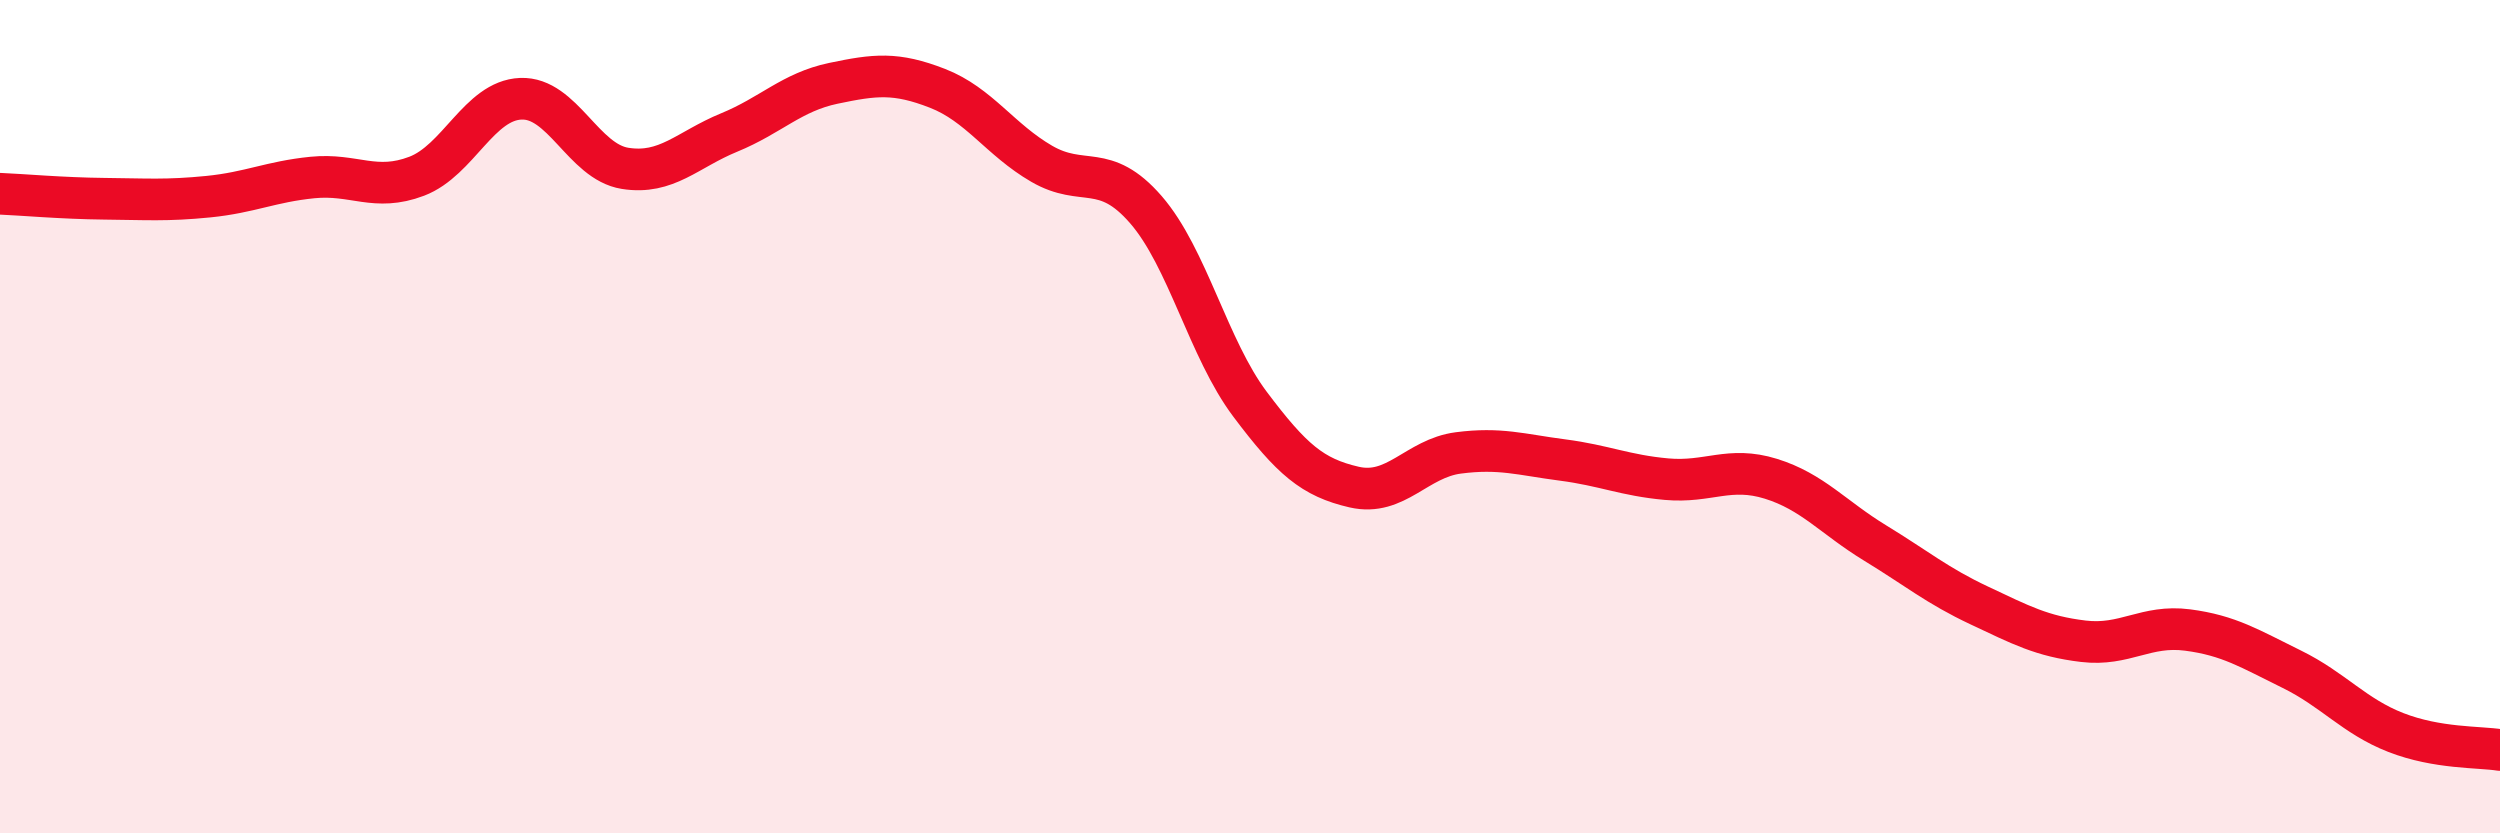
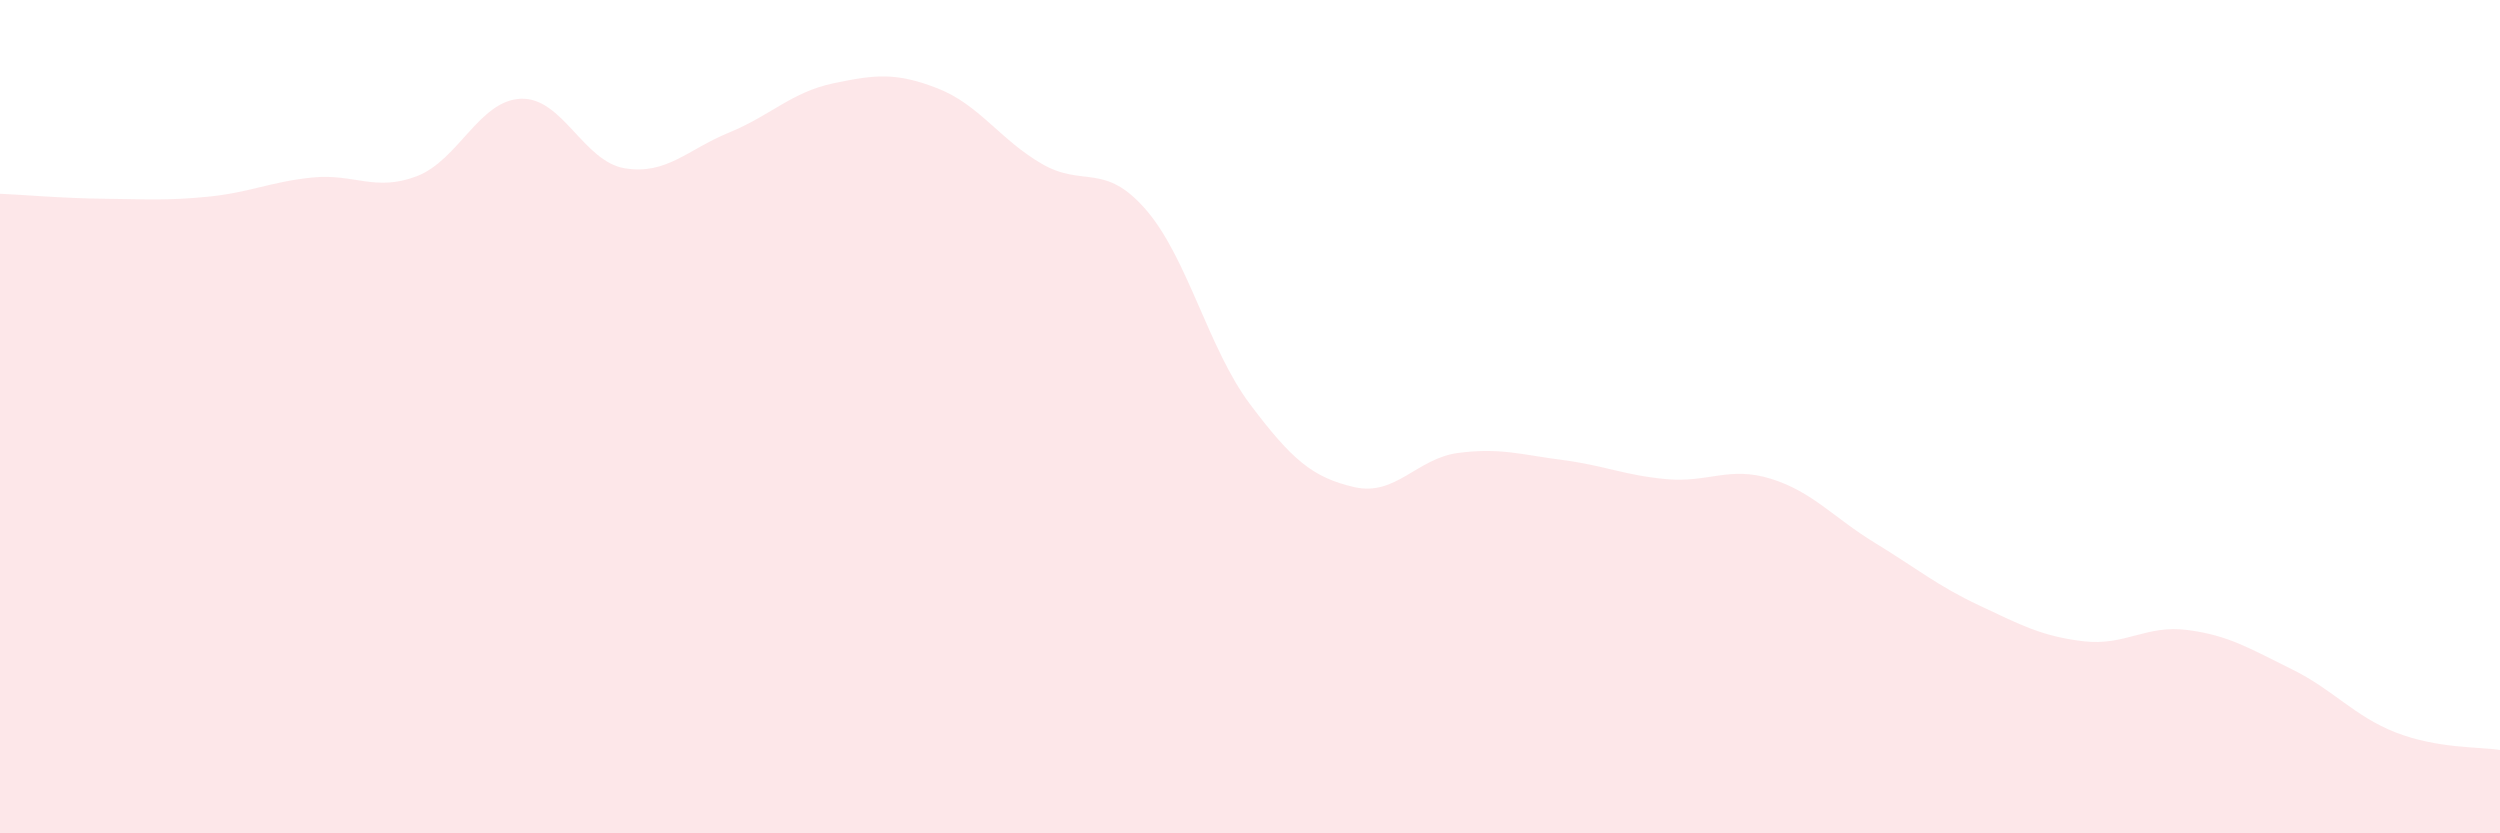
<svg xmlns="http://www.w3.org/2000/svg" width="60" height="20" viewBox="0 0 60 20">
  <path d="M 0,4.65 C 0.5,4.67 1.5,4.76 2.5,4.77 C 3.5,4.78 4,4.82 5,4.72 C 6,4.62 6.5,4.36 7.5,4.26 C 8.5,4.16 9,4.61 10,4.23 C 11,3.85 11.5,2.41 12.5,2.37 C 13.5,2.33 14,3.88 15,4.04 C 16,4.2 16.5,3.59 17.5,3.18 C 18.5,2.77 19,2.21 20,2 C 21,1.79 21.5,1.73 22.5,2.12 C 23.5,2.51 24,3.35 25,3.93 C 26,4.51 26.5,3.88 27.5,5.03 C 28.5,6.18 29,8.37 30,9.7 C 31,11.03 31.5,11.46 32.5,11.69 C 33.5,11.92 34,11 35,10.87 C 36,10.74 36.5,10.91 37.5,11.04 C 38.5,11.17 39,11.41 40,11.5 C 41,11.59 41.5,11.18 42.5,11.49 C 43.5,11.8 44,12.42 45,13.03 C 46,13.64 46.5,14.06 47.5,14.53 C 48.5,15 49,15.27 50,15.39 C 51,15.51 51.5,14.99 52.5,15.12 C 53.5,15.25 54,15.57 55,16.06 C 56,16.55 56.5,17.19 57.5,17.58 C 58.5,17.97 59.5,17.92 60,18L60 20L0 20Z" fill="#EB0A25" opacity="0.1" stroke-linecap="round" stroke-linejoin="round" />
-   <path d="M 0,4.65 C 0.5,4.67 1.5,4.76 2.5,4.77 C 3.5,4.78 4,4.82 5,4.72 C 6,4.62 6.5,4.36 7.5,4.26 C 8.5,4.16 9,4.61 10,4.23 C 11,3.85 11.5,2.41 12.5,2.37 C 13.5,2.33 14,3.88 15,4.04 C 16,4.2 16.5,3.59 17.5,3.18 C 18.5,2.77 19,2.21 20,2 C 21,1.79 21.5,1.73 22.5,2.12 C 23.5,2.51 24,3.35 25,3.93 C 26,4.51 26.5,3.88 27.5,5.03 C 28.5,6.18 29,8.37 30,9.7 C 31,11.03 31.5,11.46 32.5,11.69 C 33.5,11.92 34,11 35,10.87 C 36,10.74 36.5,10.91 37.5,11.04 C 38.5,11.17 39,11.41 40,11.5 C 41,11.59 41.5,11.18 42.5,11.49 C 43.5,11.8 44,12.42 45,13.03 C 46,13.64 46.5,14.06 47.5,14.53 C 48.5,15 49,15.27 50,15.39 C 51,15.51 51.5,14.99 52.5,15.12 C 53.5,15.25 54,15.57 55,16.06 C 56,16.55 56.5,17.19 57.5,17.58 C 58.5,17.97 59.5,17.92 60,18" stroke="#EB0A25" stroke-width="1" fill="none" stroke-linecap="round" stroke-linejoin="round" />
</svg>